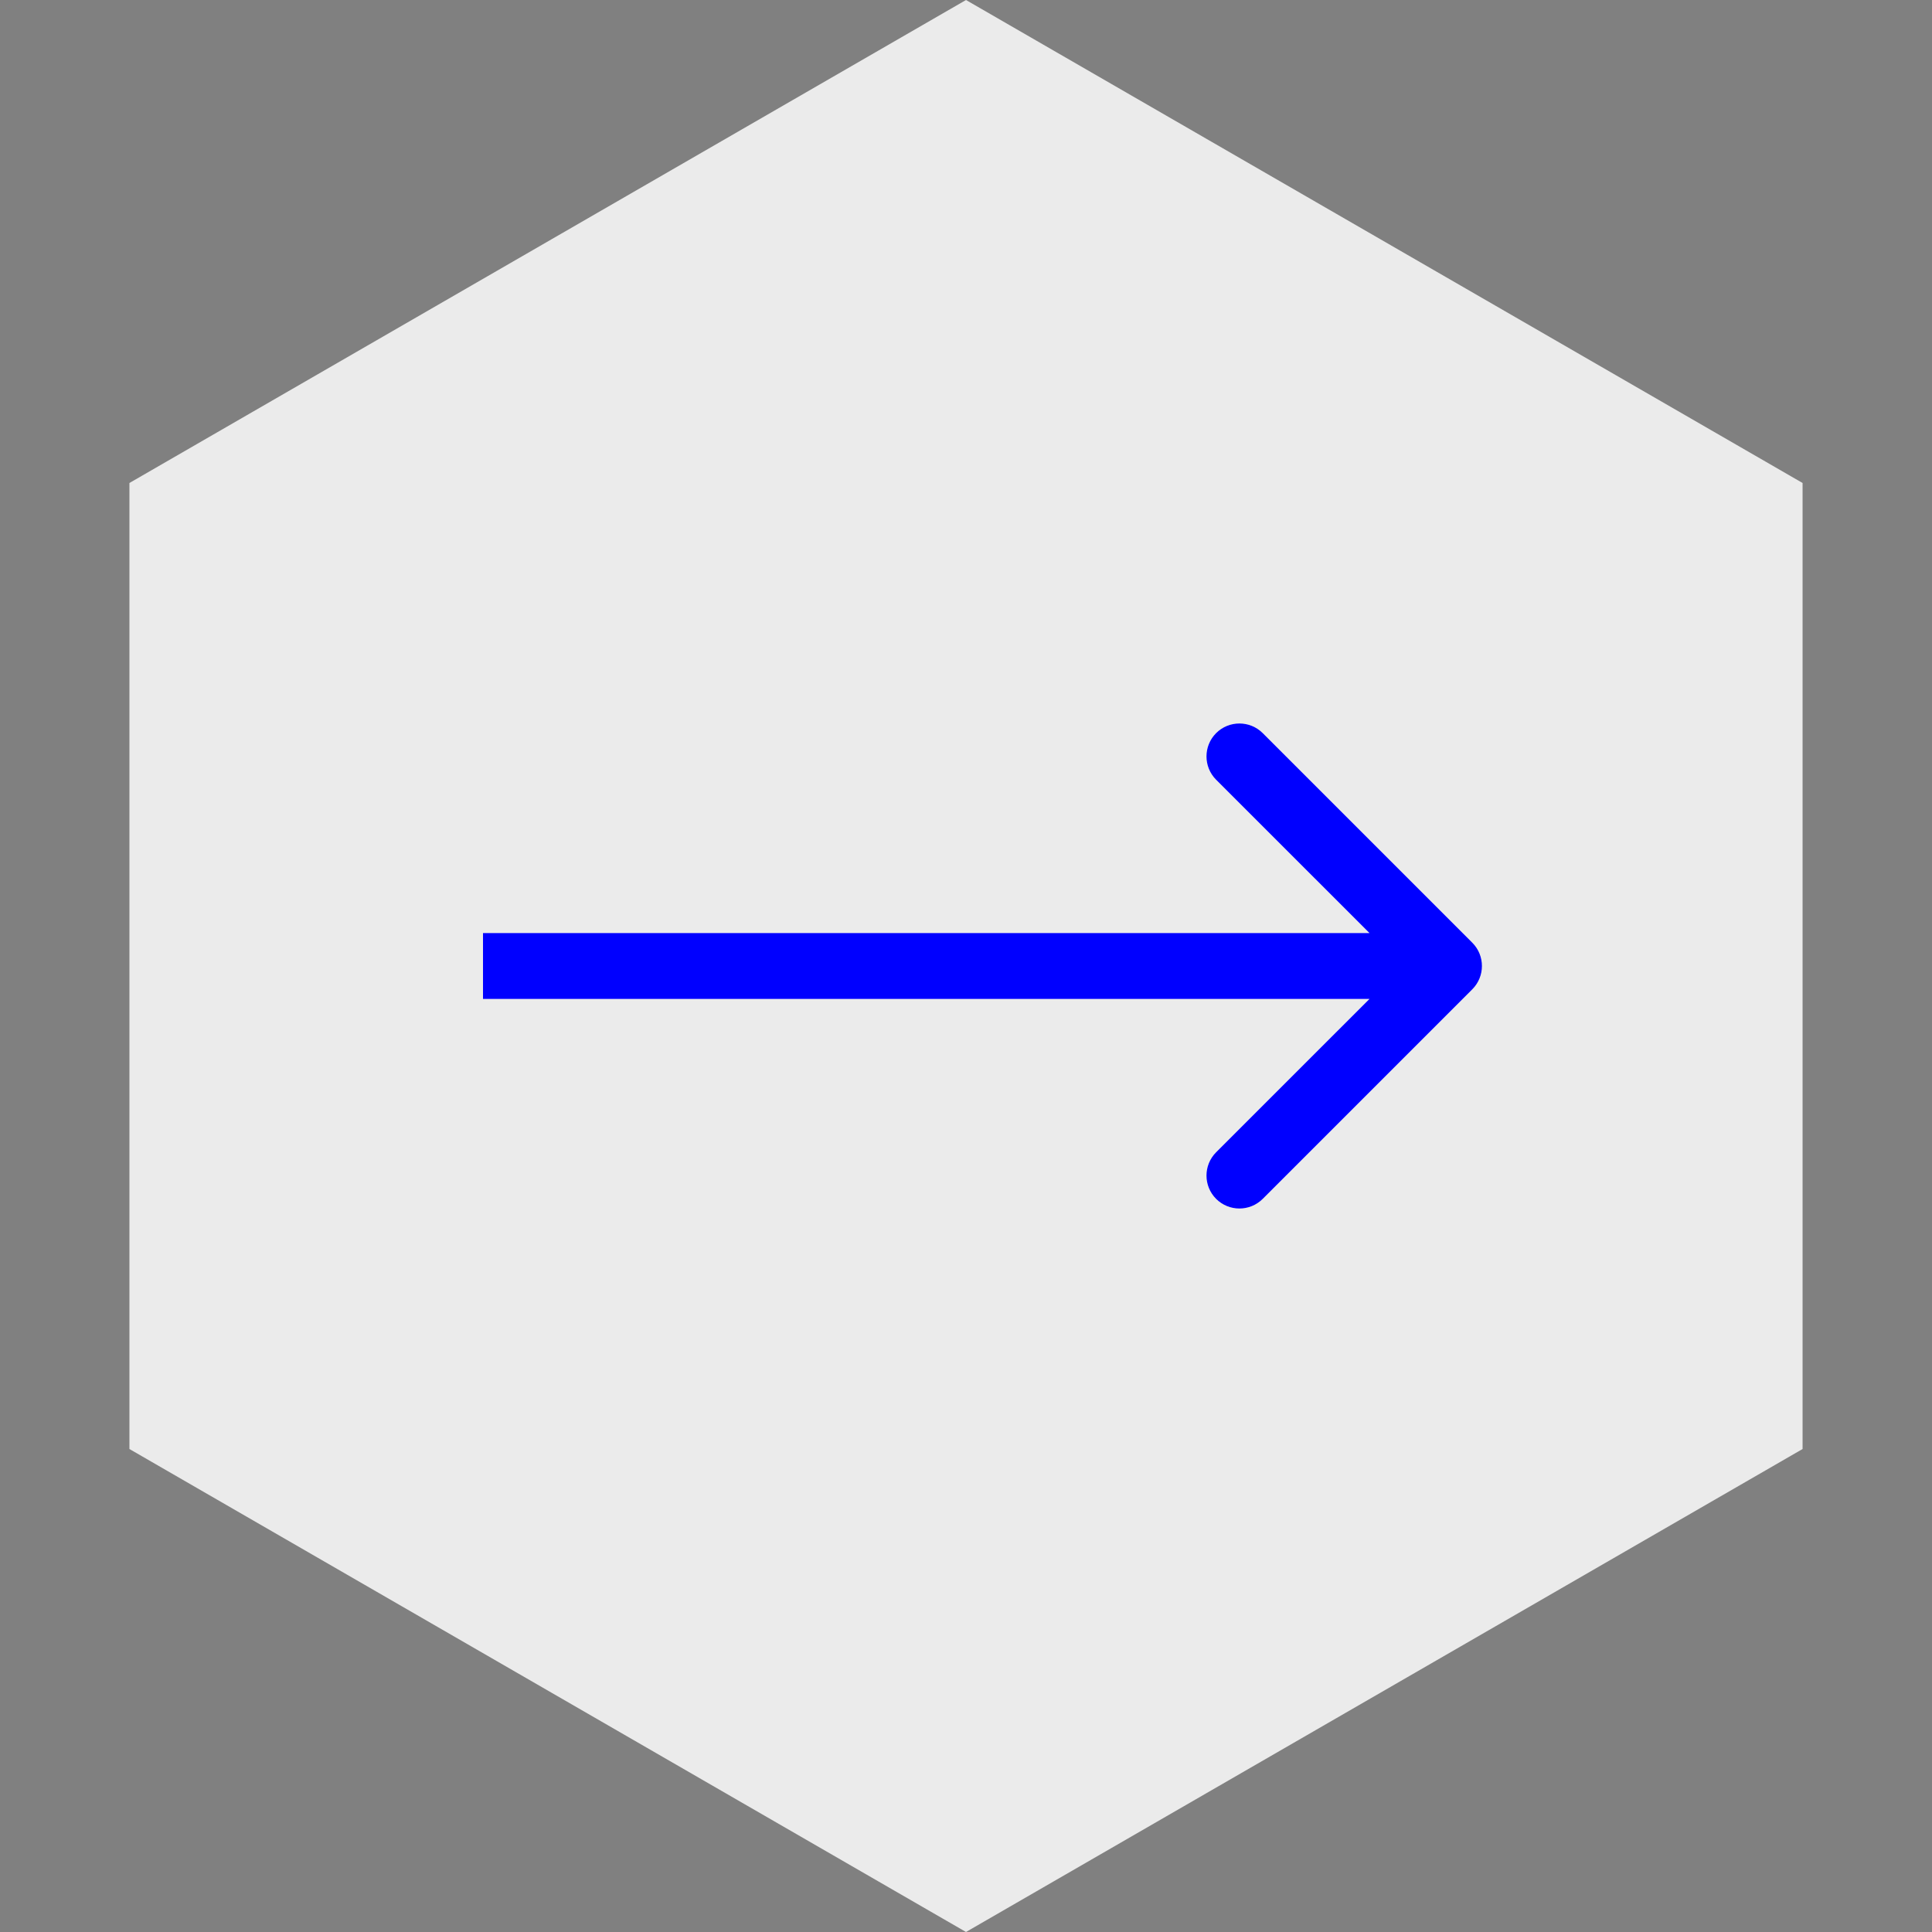
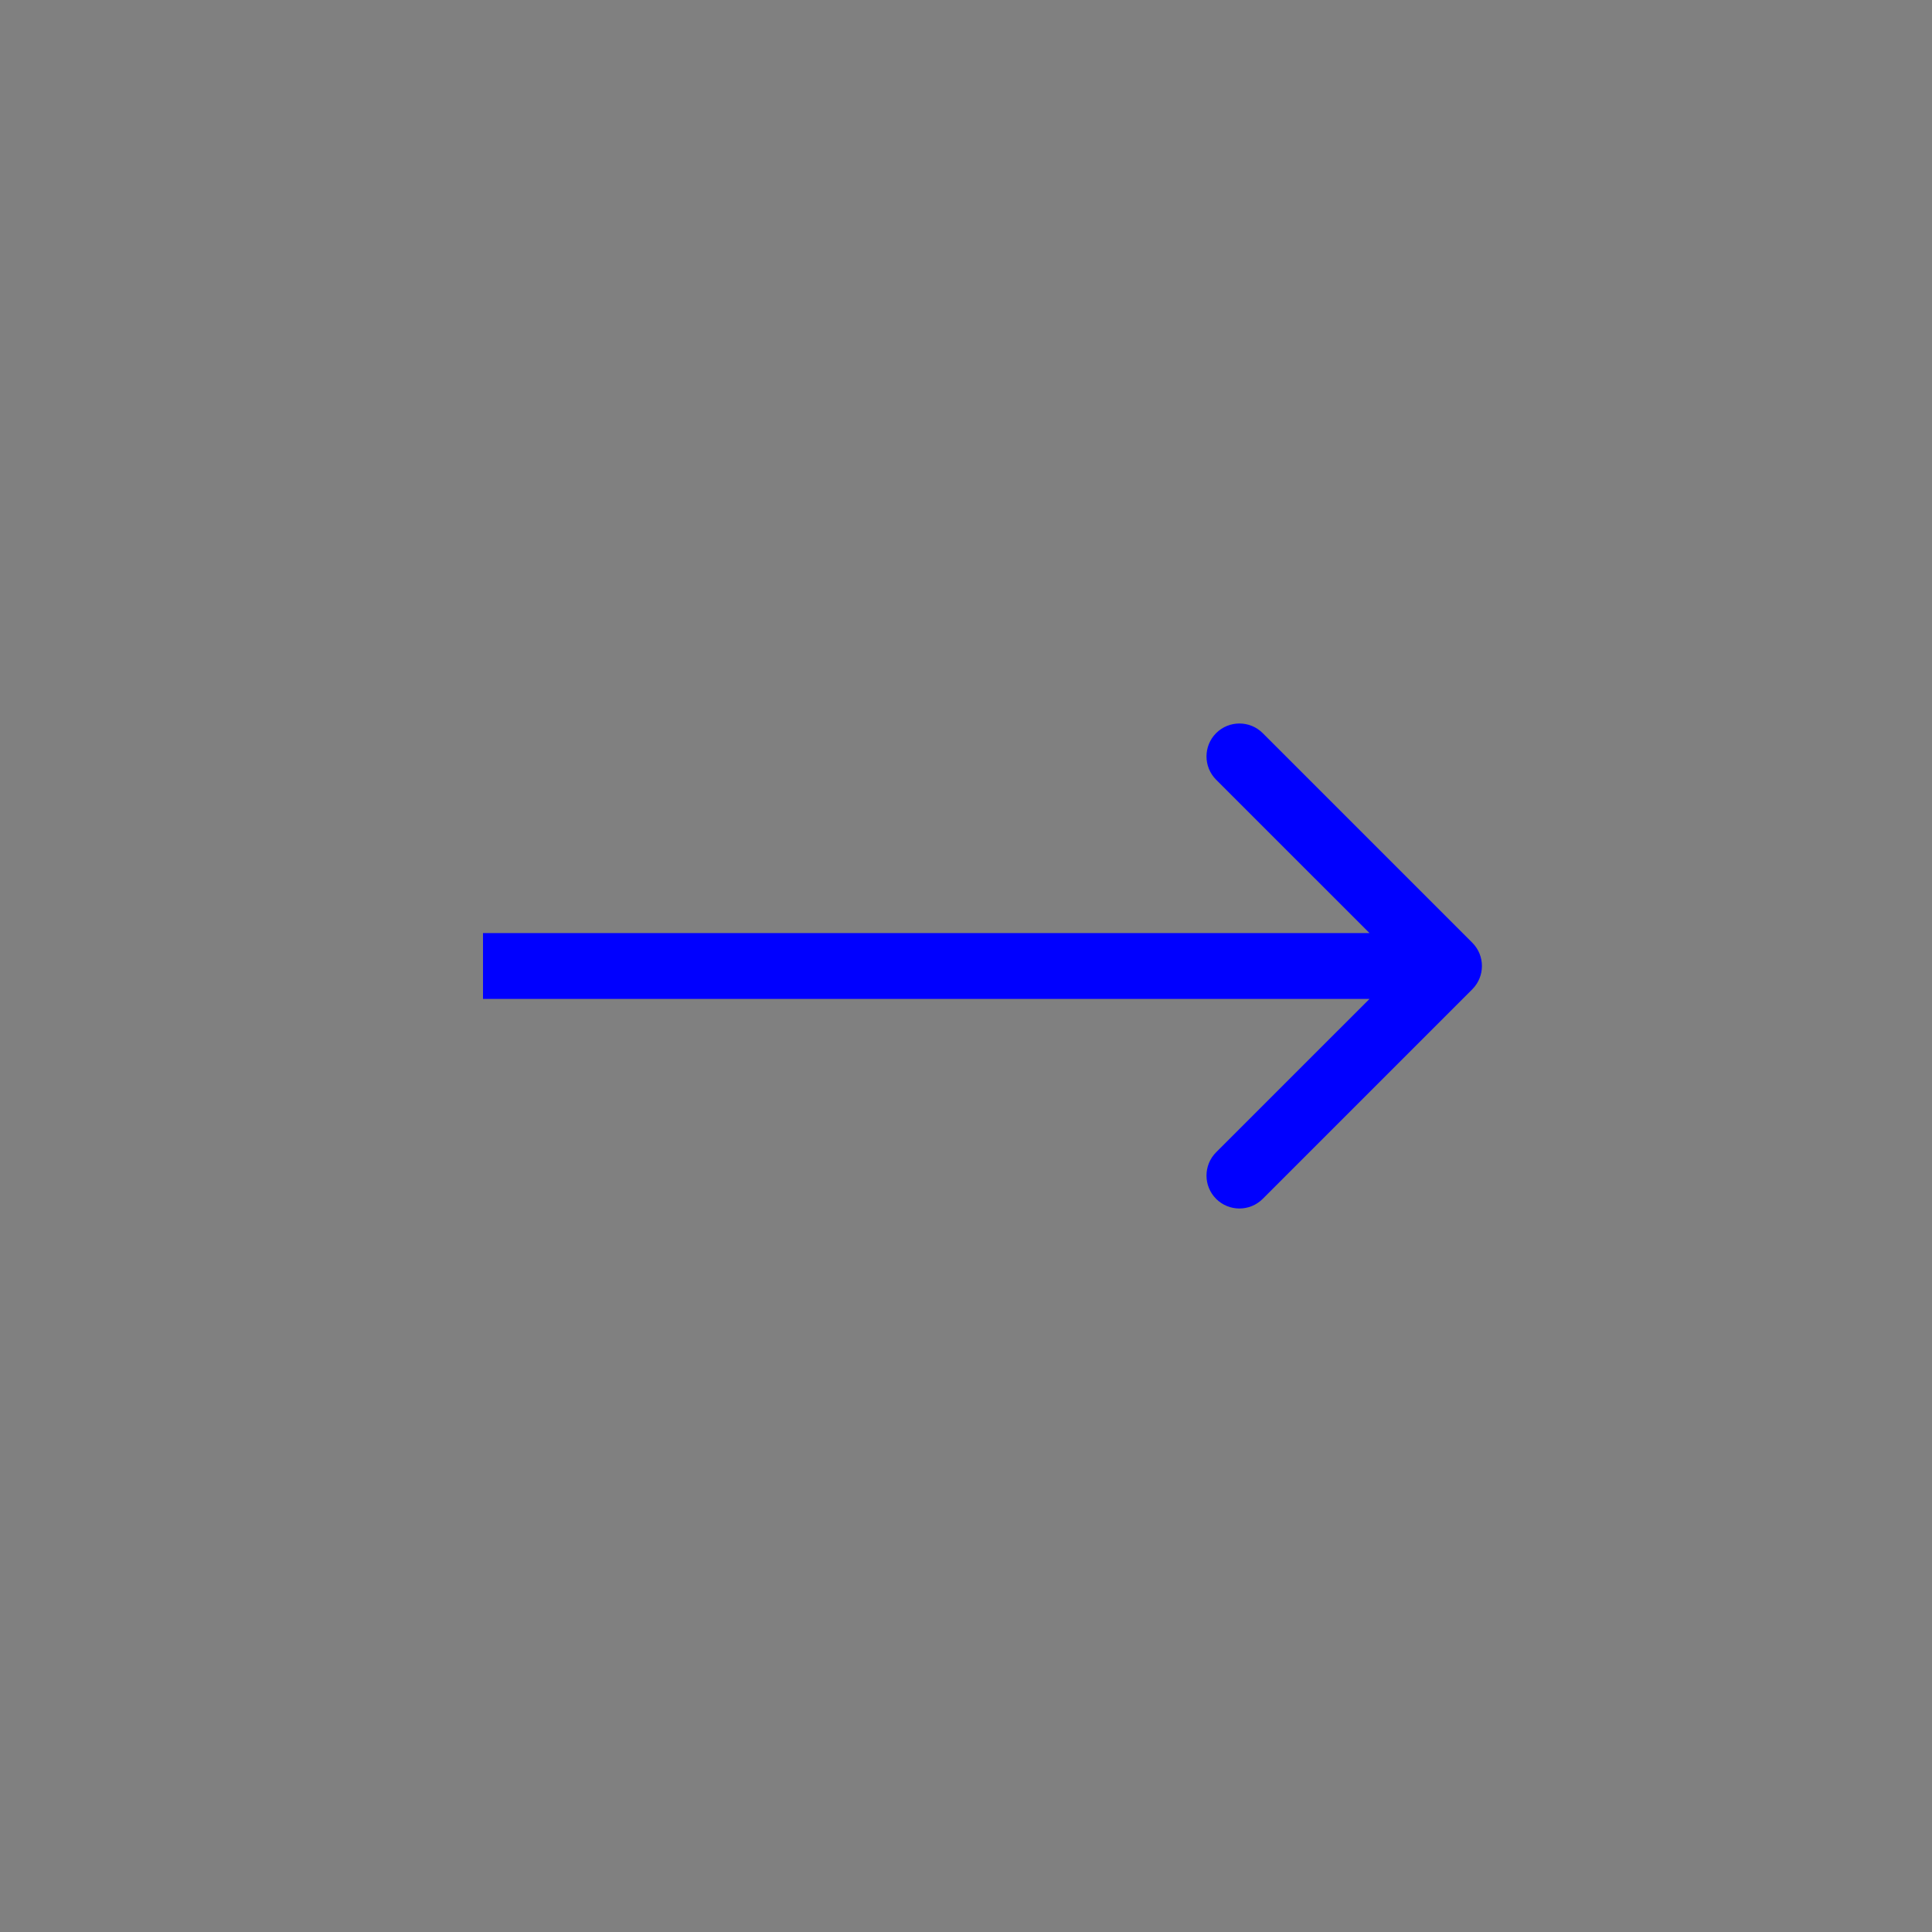
<svg xmlns="http://www.w3.org/2000/svg" width="88" height="88" viewBox="0 0 88 88" fill="none">
  <rect x="0" y="0" width="88" height="88" fill="#808080" stroke="none" />
-   <path d="M6.895 22.577L44 1.155L81.105 22.577L81.105 65.423L44 86.845L6.895 65.423L6.895 22.577Z" fill="#EBEBEB" stroke="#EBEBEB" stroke-width="2" />
  <path d="M67.061 45.061C67.646 44.475 67.646 43.525 67.061 42.939L57.515 33.393C56.929 32.808 55.979 32.808 55.393 33.393C54.808 33.979 54.808 34.929 55.393 35.515L63.879 44L55.393 52.485C54.808 53.071 54.808 54.021 55.393 54.607C55.979 55.192 56.929 55.192 57.515 54.607L67.061 45.061ZM22 45.5L66 45.5V42.5L22 42.5V45.5Z" fill="#0000FF" />
</svg>